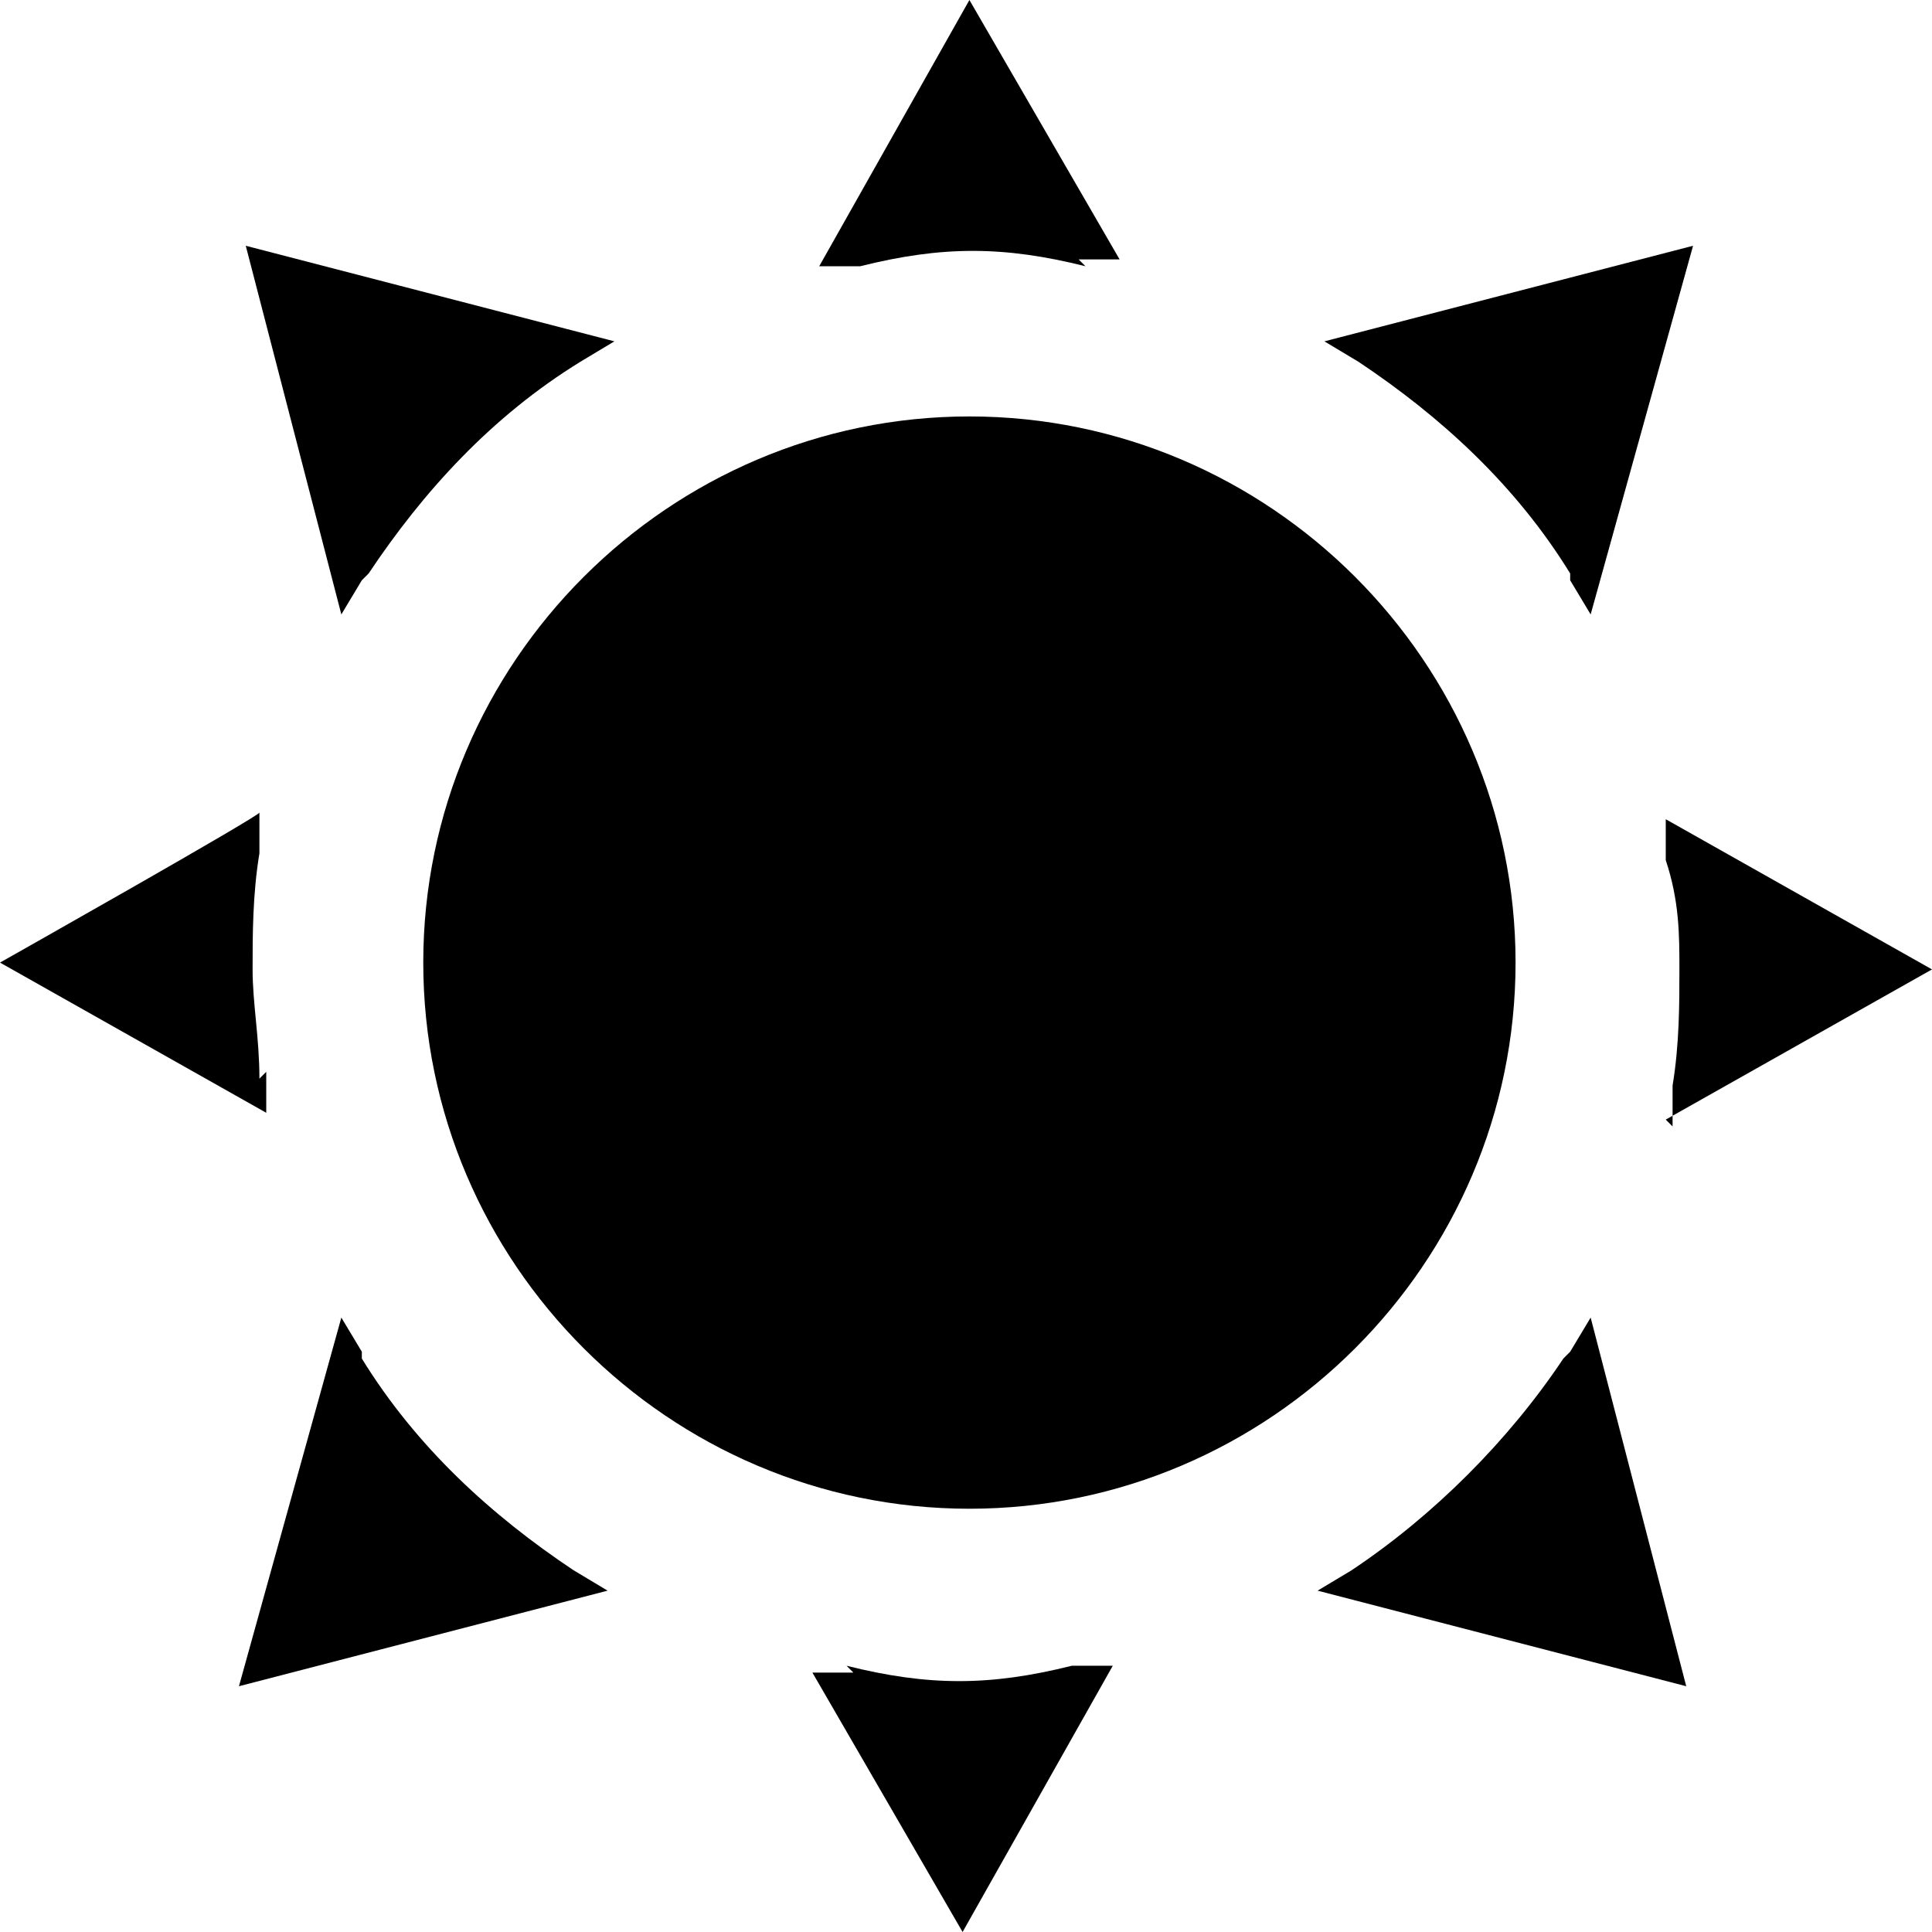
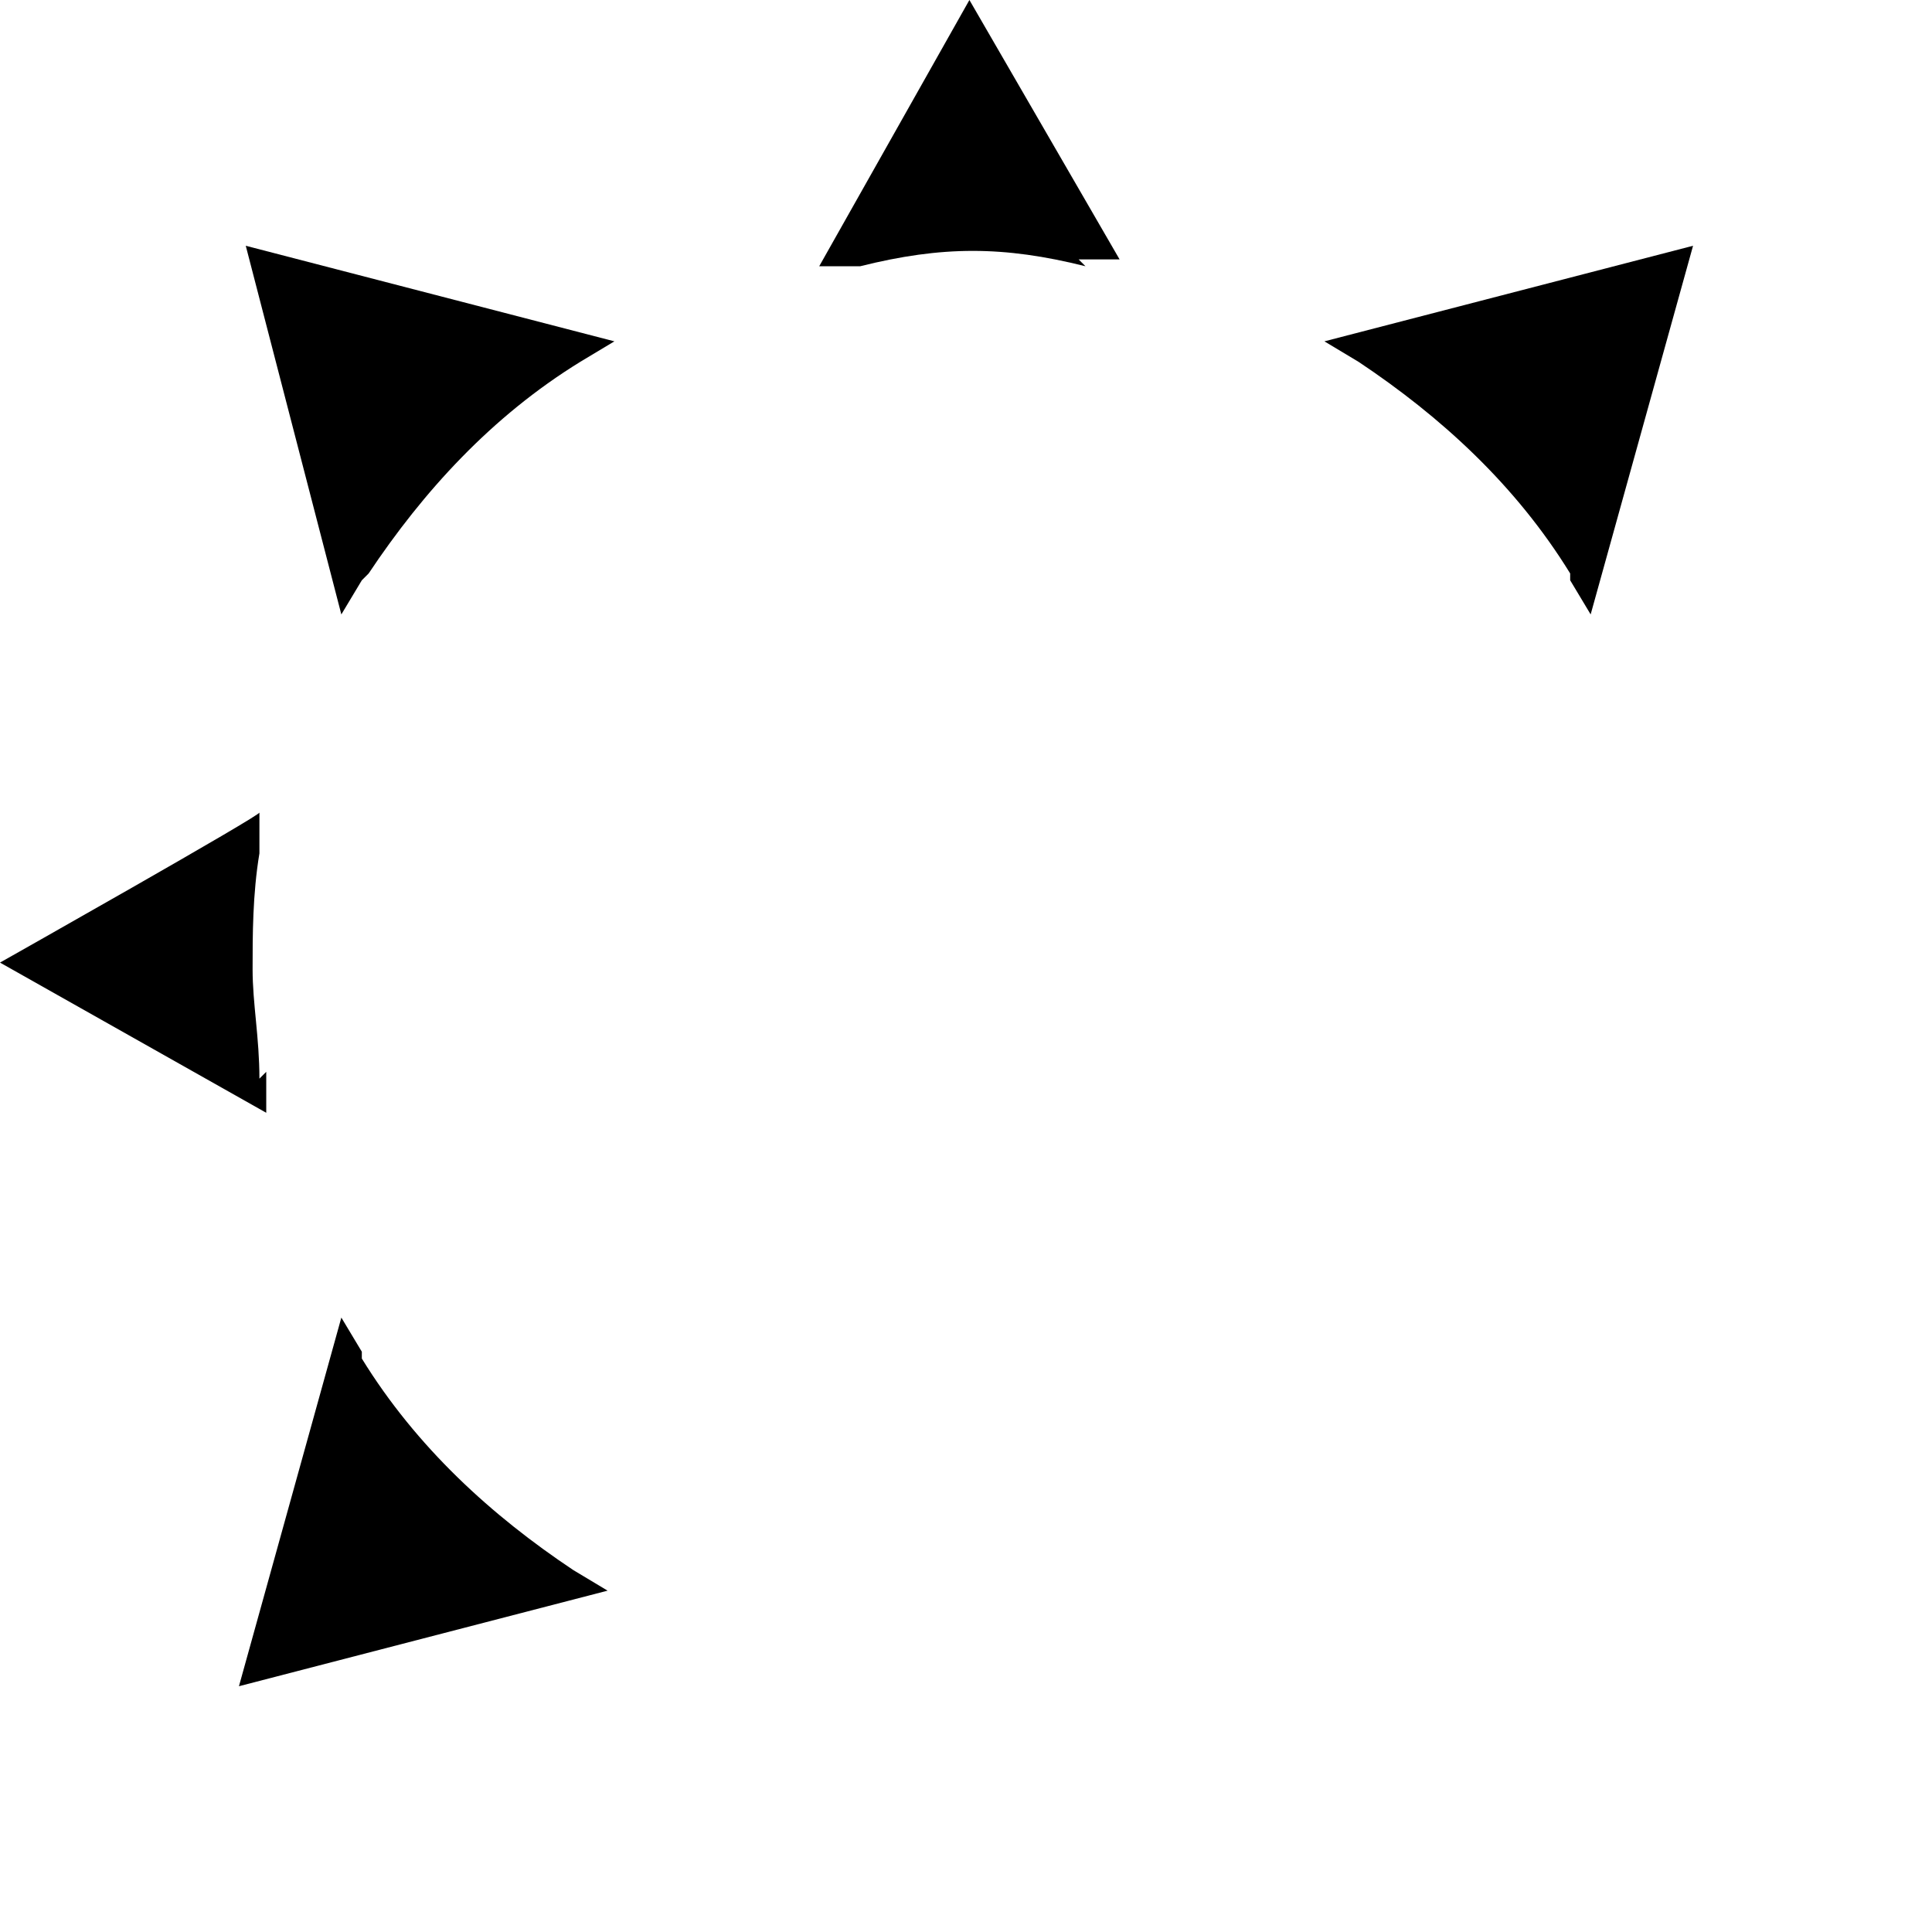
<svg xmlns="http://www.w3.org/2000/svg" id="Ebene_1" version="1.1" viewBox="0 0 28.3 28.3">
  <path d="M23,8.5l.3.5,1.5-5.4-5.4,1.4.5.3c1.2.8,2.3,1.8,3.1,3.1Z" />
  <path d="M15.8,3.8h.6c0,0-2.2-3.8-2.2-3.8l-2.2,3.9h.6c1.2-.3,2.1-.3,3.3,0Z" />
-   <path d="M22.9,19.9c-.8,1.2-1.9,2.3-3.1,3.1l-.5.3,5.4,1.4-1.4-5.4-.3.5Z" />
-   <path d="M5.4,8.4c.8-1.2,1.8-2.3,3.1-3.1l.5-.3-5.4-1.4,1.4,5.4.3-.5Z" />
-   <path d="M24.4,16.4l3.9-2.2-3.9-2.2v.6c.2.6.2,1.1.2,1.6s0,1.1-.1,1.7v.6Z" />
-   <path d="M12.5,24.5h-.6c0,0,2.2,3.8,2.2,3.8l2.2-3.9h-.6c-1.2.3-2.1.3-3.3,0Z" />
+   <path d="M5.4,8.4c.8-1.2,1.8-2.3,3.1-3.1l.5-.3-5.4-1.4,1.4,5.4.3-.5" />
  <path d="M3.8,15.8c0-.6-.1-1.1-.1-1.6s0-1.1.1-1.7v-.6C3.9,11.9,0,14.1,0,14.1l3.9,2.2v-.6Z" />
  <path d="M5.3,19.8l-.3-.5-1.5,5.4,5.4-1.4-.5-.3c-1.2-.8-2.3-1.8-3.1-3.1Z" />
-   <path d="M14.2,6.1c-4.4,0-8,3.6-8,8s3.6,8,8,8,8-3.6,8-8-3.6-8-8-8Z" />
</svg>